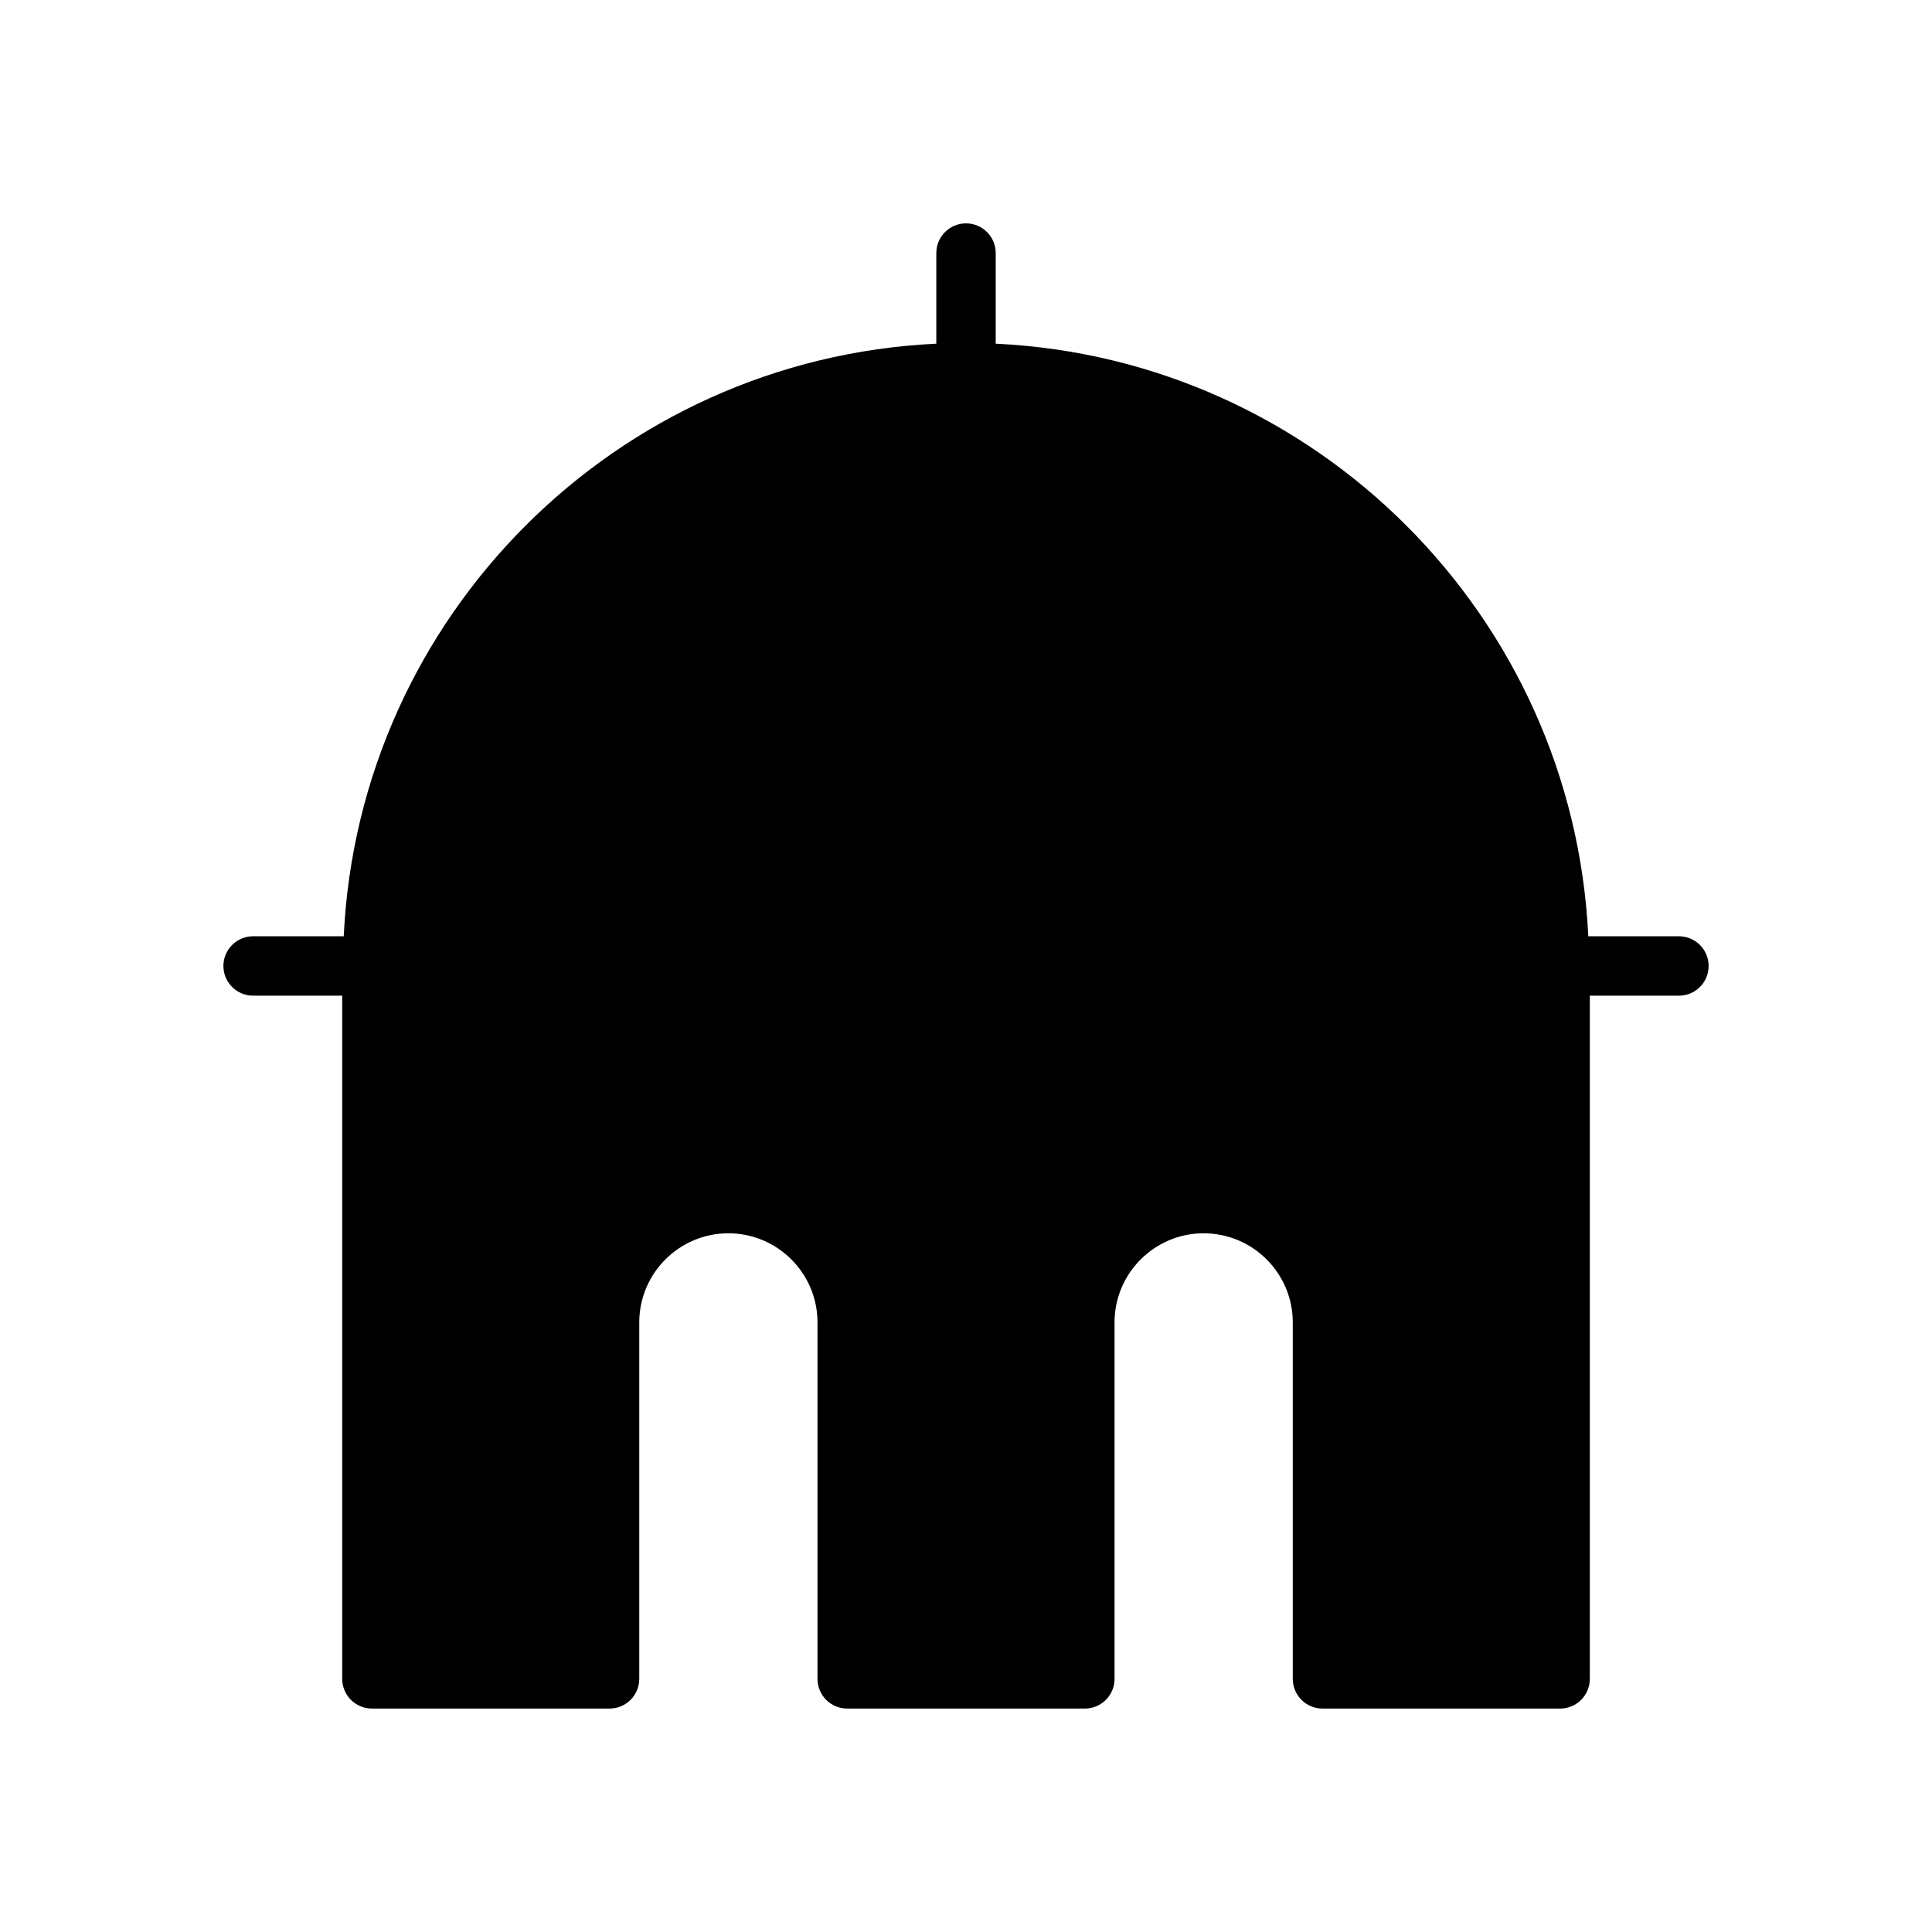
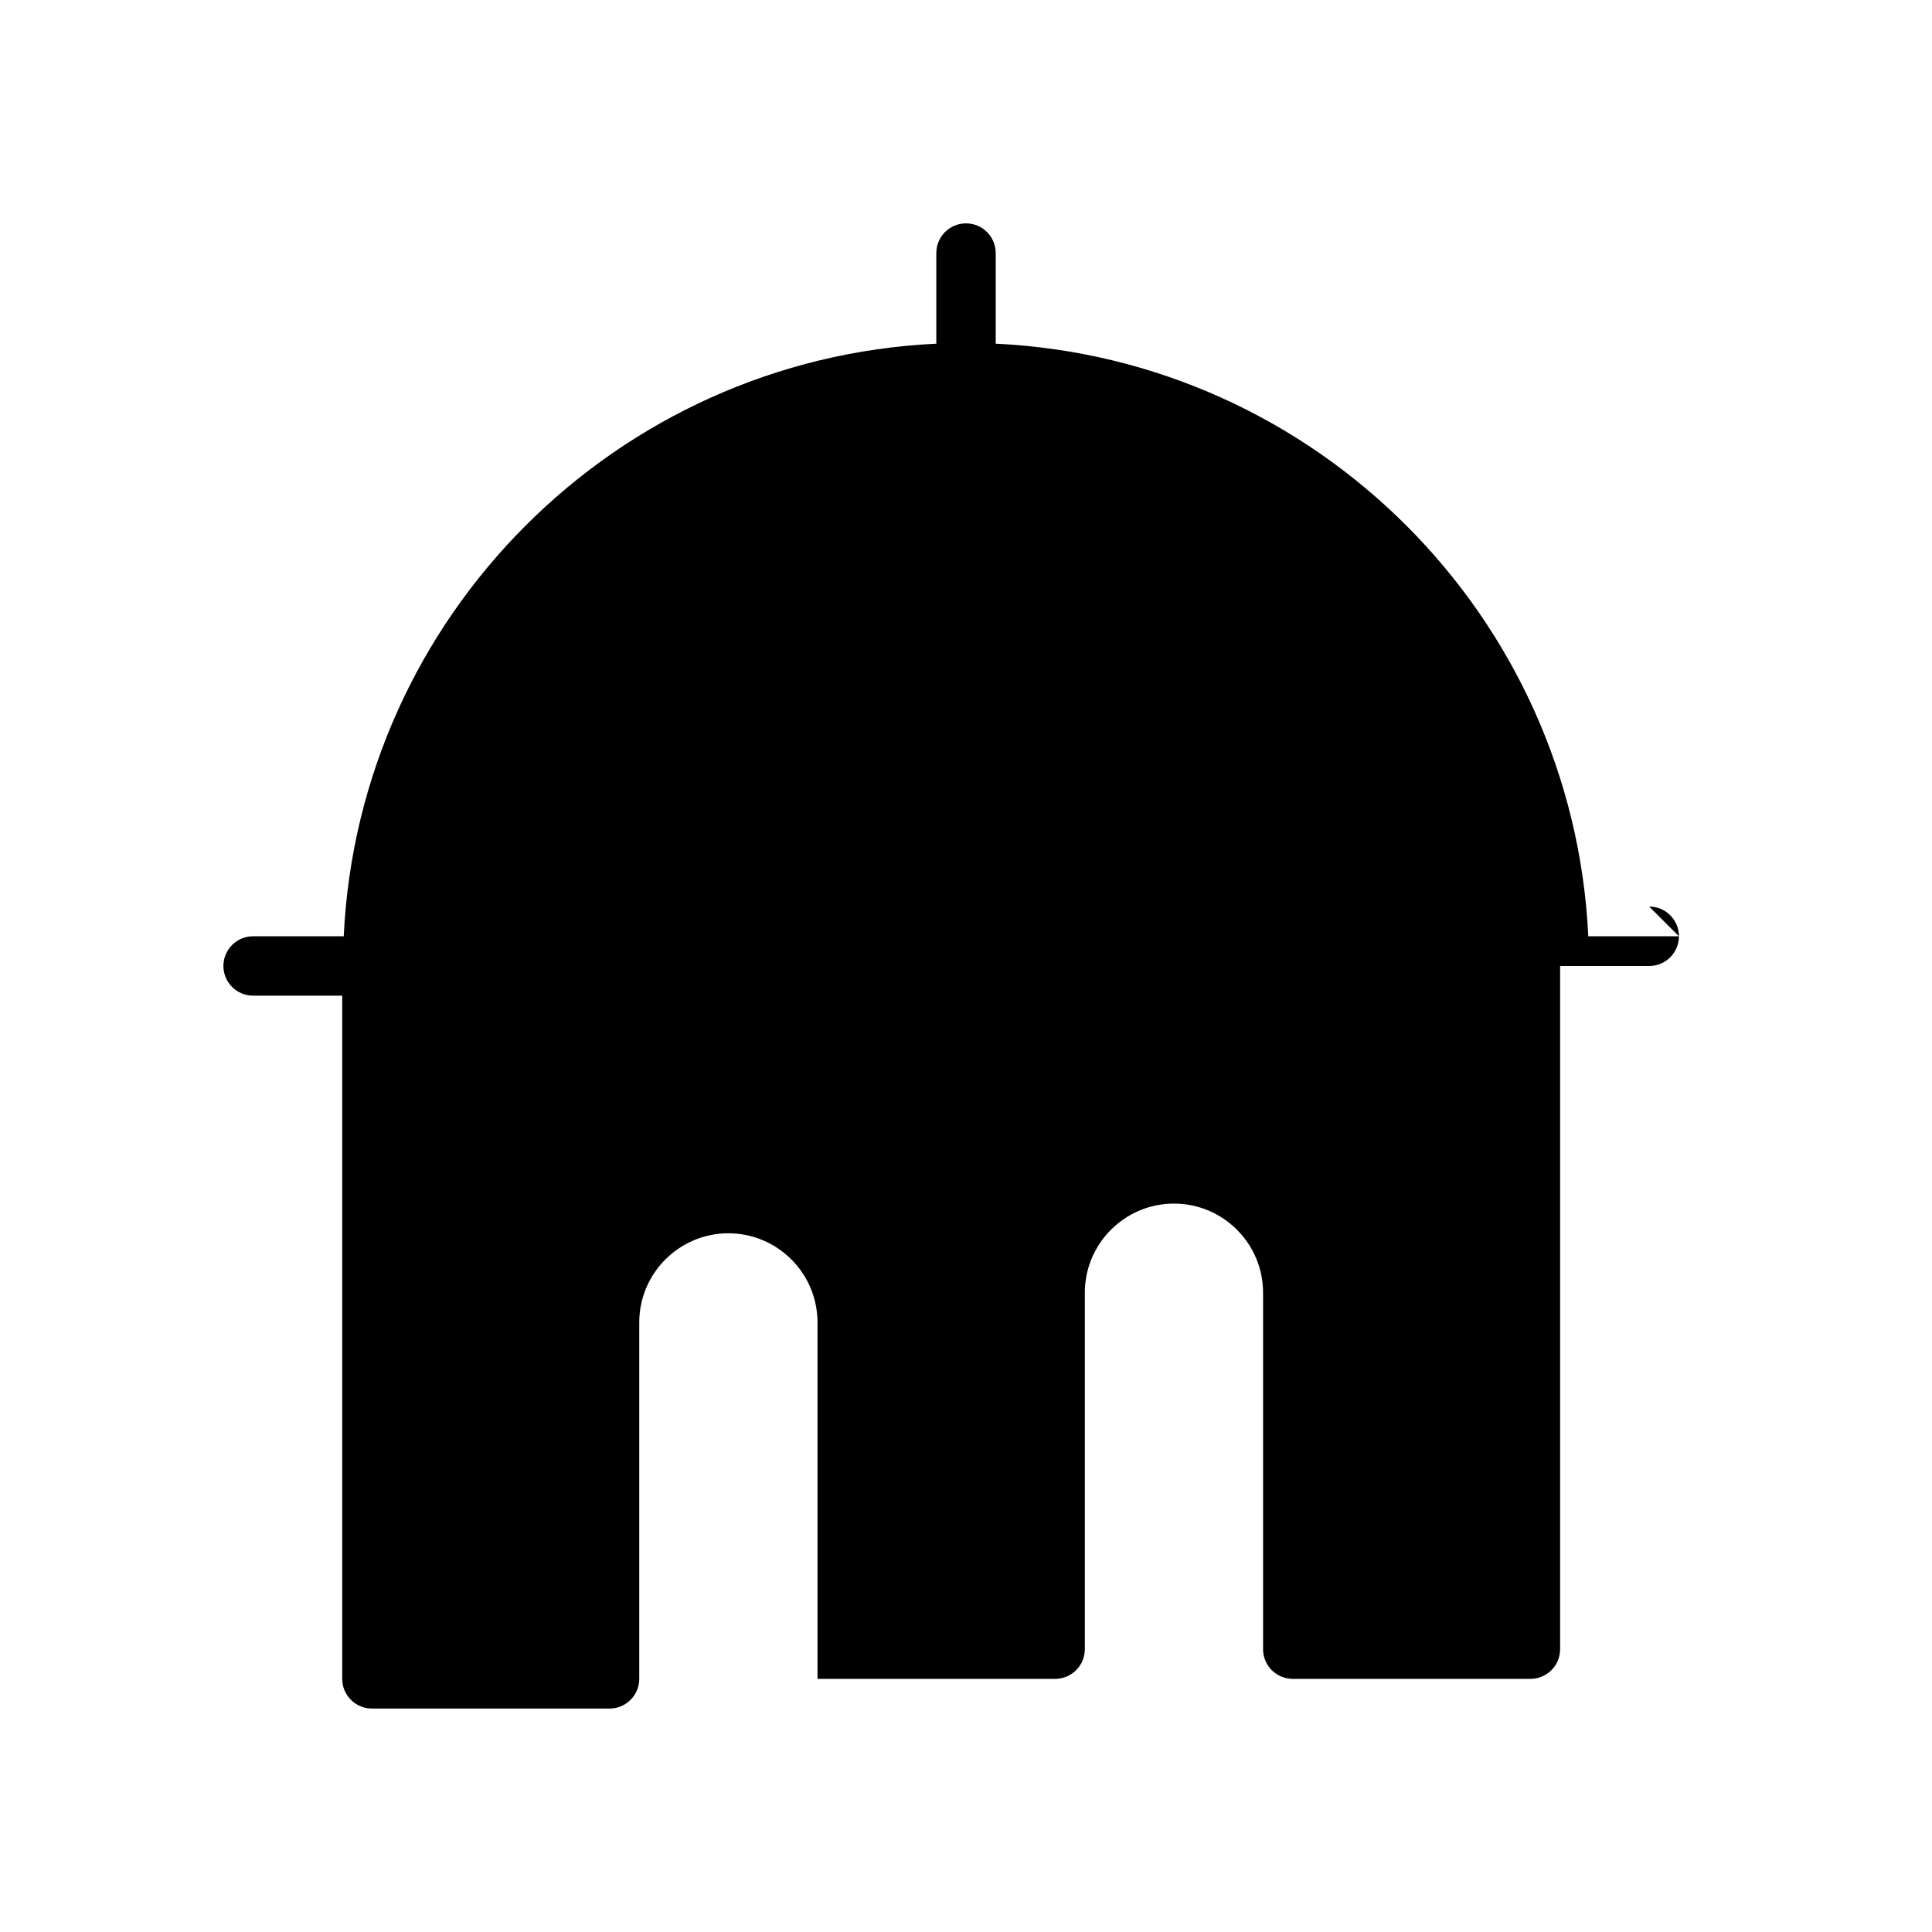
<svg xmlns="http://www.w3.org/2000/svg" fill="#000000" width="800px" height="800px" version="1.1" viewBox="144 144 512 512">
-   <path d="m588.93 392.12h-24.016c-4.023-84.859-72.188-153.02-157.04-157.04v-24.016c0-4.344-3.527-7.871-7.871-7.871s-7.871 3.527-7.871 7.871v24.016c-84.863 4.023-153.02 72.18-157.04 157.04h-24.016c-4.344 0-7.871 3.527-7.871 7.871s3.527 7.871 7.871 7.871h23.617v181.05c0 4.352 3.527 7.871 7.871 7.871h62.977c4.344 0 7.871-3.519 7.871-7.871v-94.461c0-13.02 10.598-23.617 23.617-23.617 13.02 0 23.617 10.598 23.617 23.617v94.465c0 4.352 3.527 7.871 7.871 7.871h62.977c4.352 0 7.871-3.519 7.871-7.871v-94.465c0-13.02 10.598-23.617 23.617-23.617 13.02 0 23.617 10.598 23.617 23.617v94.465c0 4.352 3.519 7.871 7.871 7.871h62.977c4.352 0 7.871-3.519 7.871-7.871v-181.05h23.617c4.352 0 7.871-3.527 7.871-7.871 0-4.348-3.519-7.875-7.875-7.875z" />
+   <path d="m588.93 392.12h-24.016c-4.023-84.859-72.188-153.02-157.04-157.04v-24.016c0-4.344-3.527-7.871-7.871-7.871s-7.871 3.527-7.871 7.871v24.016c-84.863 4.023-153.02 72.18-157.04 157.04h-24.016c-4.344 0-7.871 3.527-7.871 7.871s3.527 7.871 7.871 7.871h23.617v181.05c0 4.352 3.527 7.871 7.871 7.871h62.977c4.344 0 7.871-3.519 7.871-7.871v-94.461c0-13.02 10.598-23.617 23.617-23.617 13.02 0 23.617 10.598 23.617 23.617v94.465h62.977c4.352 0 7.871-3.519 7.871-7.871v-94.465c0-13.02 10.598-23.617 23.617-23.617 13.02 0 23.617 10.598 23.617 23.617v94.465c0 4.352 3.519 7.871 7.871 7.871h62.977c4.352 0 7.871-3.519 7.871-7.871v-181.05h23.617c4.352 0 7.871-3.527 7.871-7.871 0-4.348-3.519-7.875-7.875-7.875z" />
</svg>